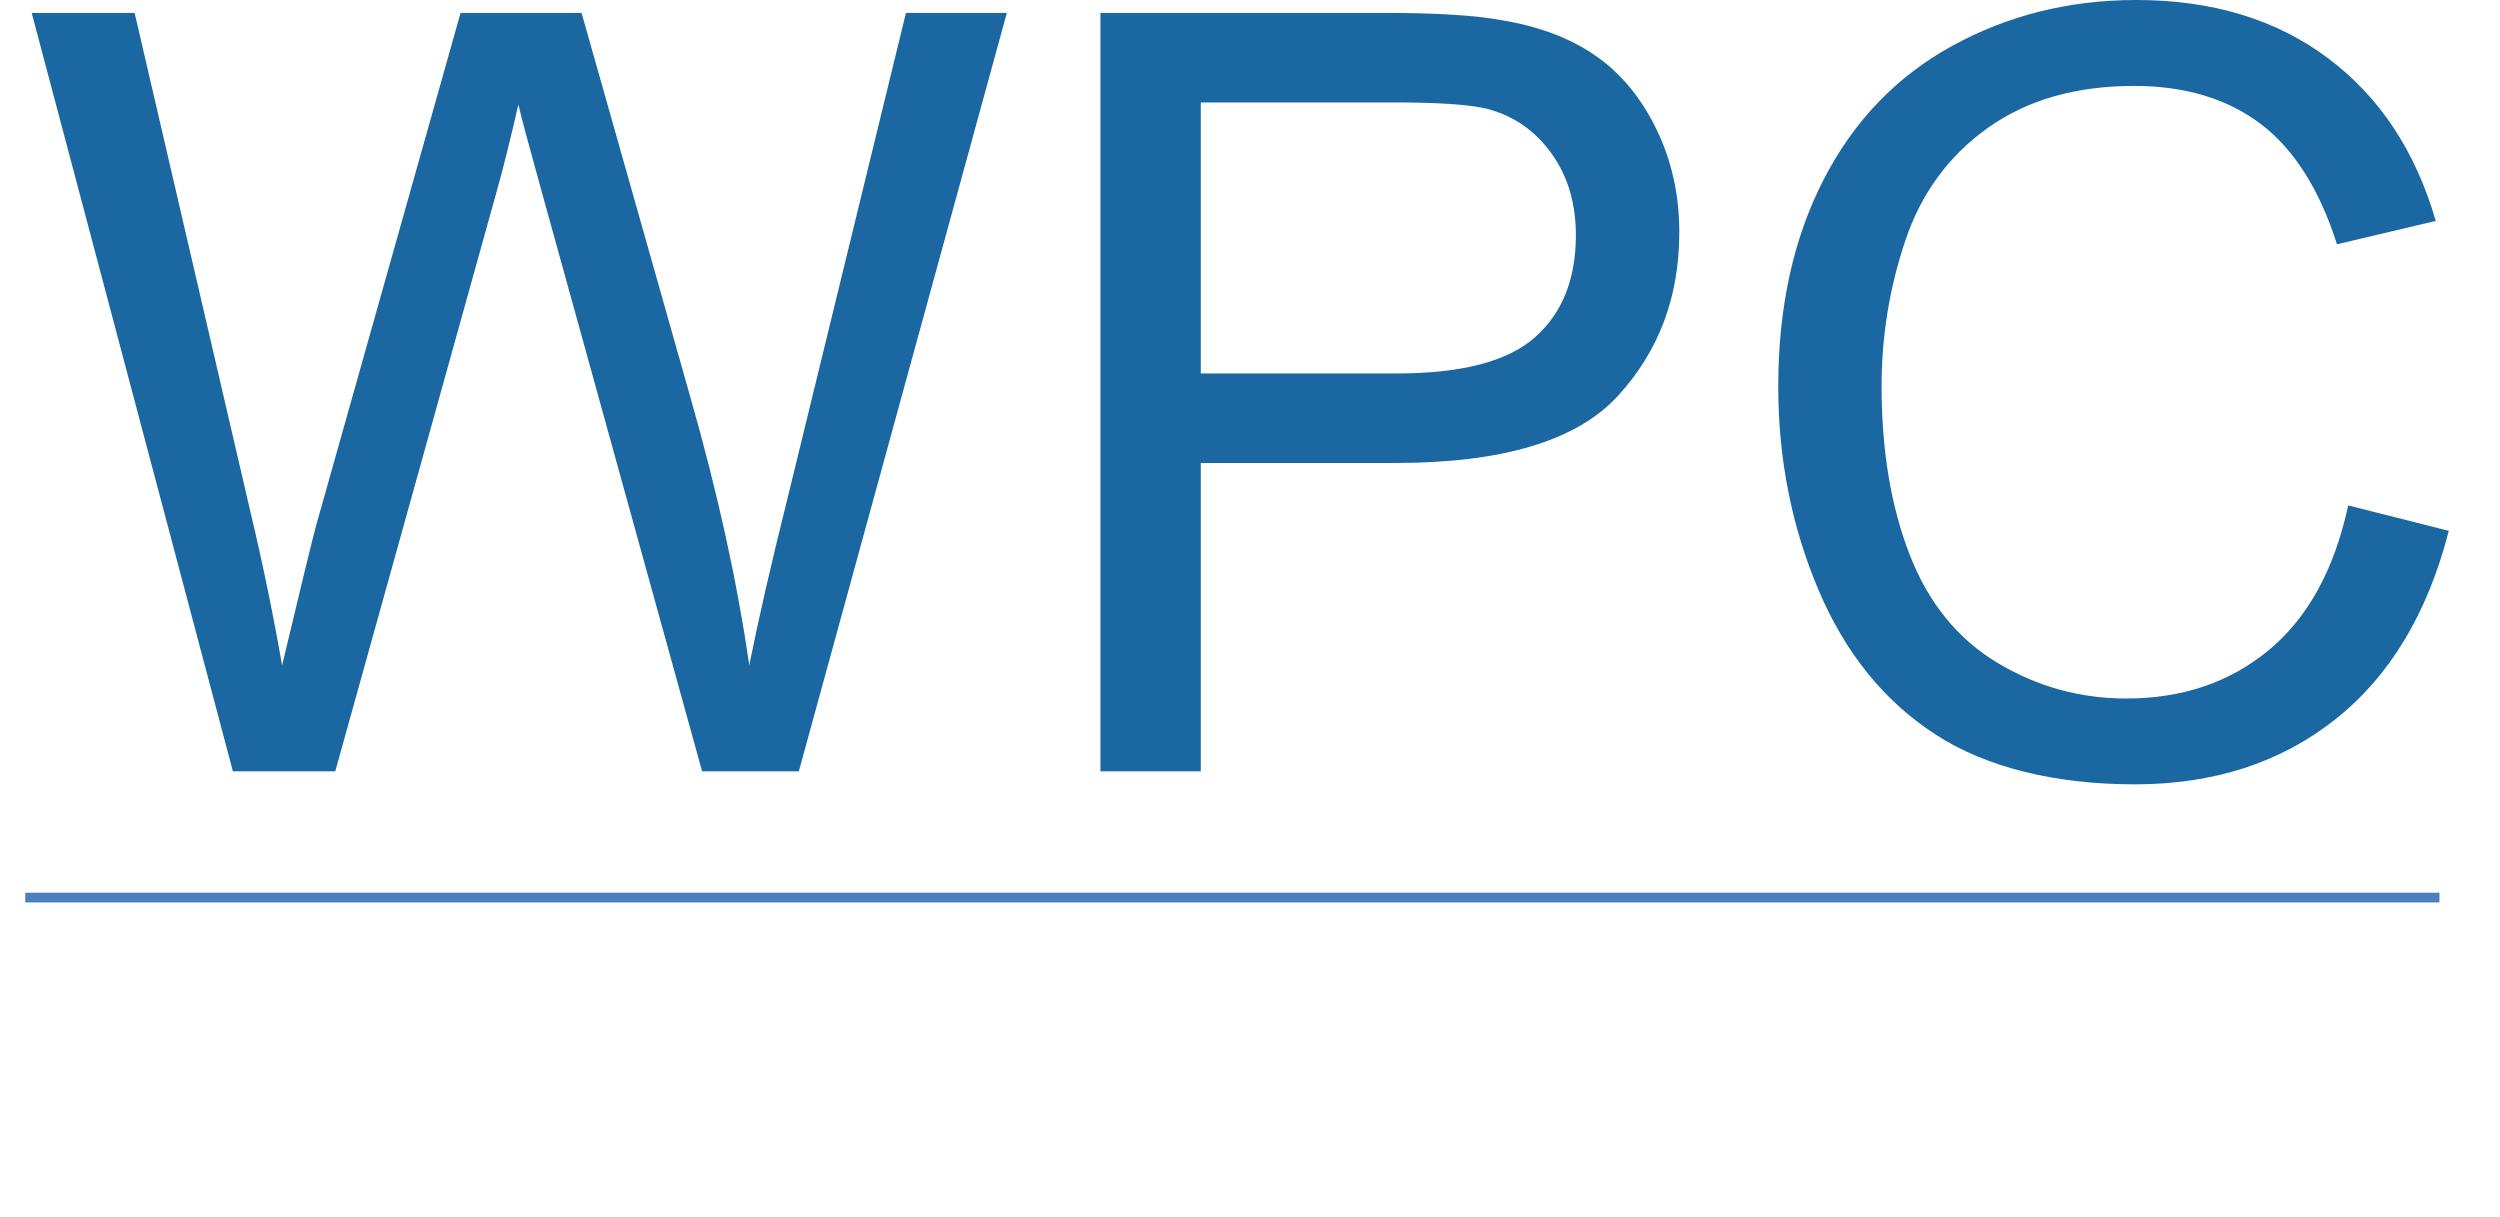
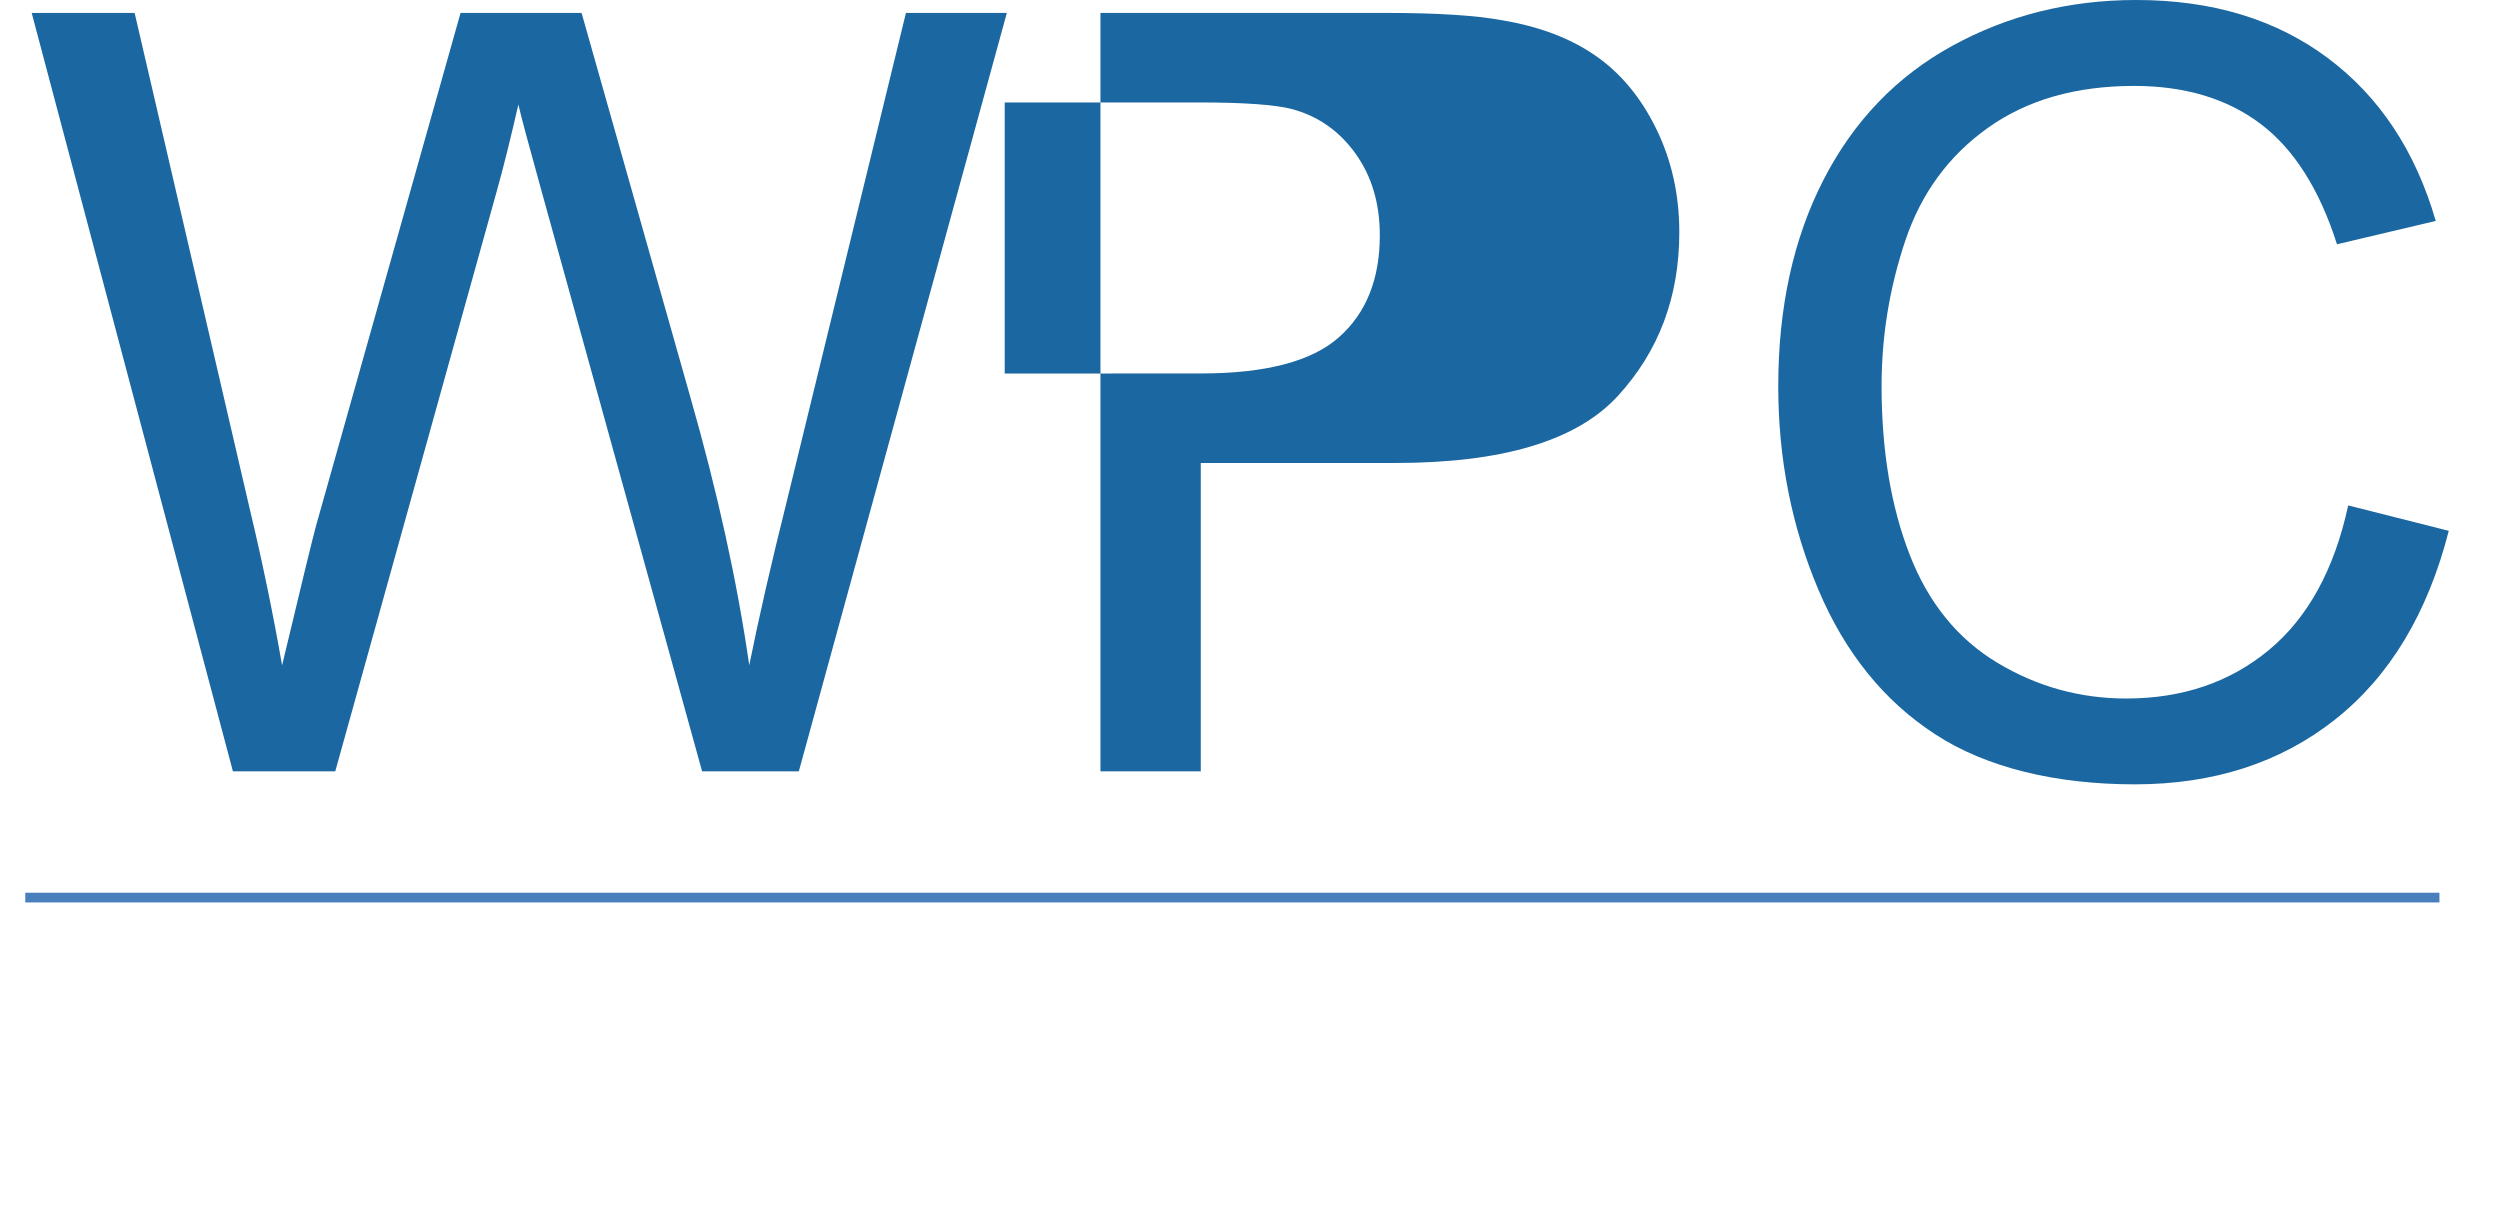
<svg xmlns="http://www.w3.org/2000/svg" id="Layer_1" viewBox="0 0 257.19 125.15">
  <defs>
    <style>.cls-1{clip-path:url(#clippath);}.cls-2{fill:none;}.cls-2,.cls-3,.cls-4,.cls-5{stroke-width:0px;}.cls-3{fill:#606162;}.cls-4{fill:#497fbc;}.cls-5{fill:#1a67a1;}</style>
    <clipPath id="clippath">
      <rect class="cls-2" y="96.64" width="255.75" height="3.49" />
    </clipPath>
  </defs>
  <path class="cls-5" d="m23.96,79.35L3.26,1.33h10.59l11.87,51.15c1.28,5.36,2.38,10.68,3.3,15.97,1.99-8.34,3.16-13.15,3.51-14.42L47.38,1.33h12.45l11.18,39.49c2.8,9.79,4.83,19,6.07,27.62.99-4.93,2.29-10.59,3.89-16.98L93.2,1.33h10.38l-21.4,78.02h-9.95l-16.45-59.45c-1.38-4.97-2.2-8.02-2.45-9.15-.82,3.58-1.58,6.64-2.29,9.15l-16.55,59.45h-10.54Z" />
-   <path class="cls-5" d="m113.21,79.35V1.33h29.43c5.18,0,9.14.25,11.87.75,3.83.64,7.04,1.85,9.63,3.65,2.59,1.79,4.67,4.3,6.25,7.53,1.58,3.23,2.37,6.78,2.37,10.64,0,6.64-2.11,12.25-6.33,16.84-4.22,4.6-11.85,6.89-22.89,6.89h-20.01v31.72h-10.33Zm10.33-40.93h20.17c6.67,0,11.41-1.24,14.21-3.73,2.8-2.48,4.2-5.98,4.2-10.48,0-3.26-.82-6.06-2.48-8.38-1.65-2.32-3.82-3.86-6.52-4.6-1.74-.46-4.95-.69-9.63-.69h-19.96v27.89Z" />
+   <path class="cls-5" d="m113.21,79.35V1.33h29.43c5.18,0,9.14.25,11.87.75,3.83.64,7.04,1.85,9.63,3.65,2.59,1.79,4.67,4.3,6.25,7.53,1.58,3.23,2.37,6.78,2.37,10.64,0,6.64-2.11,12.25-6.33,16.84-4.22,4.6-11.85,6.89-22.89,6.89h-20.01v31.72h-10.33Zm10.33-40.93c6.67,0,11.41-1.24,14.21-3.73,2.8-2.48,4.2-5.98,4.2-10.48,0-3.26-.82-6.06-2.48-8.38-1.65-2.32-3.82-3.86-6.52-4.6-1.74-.46-4.95-.69-9.63-.69h-19.96v27.89Z" />
  <path class="cls-5" d="m241.59,52l10.33,2.61c-2.17,8.48-6.06,14.95-11.68,19.4-5.62,4.45-12.5,6.68-20.62,6.68s-15.25-1.71-20.52-5.14c-5.27-3.42-9.28-8.38-12.03-14.88-2.75-6.49-4.13-13.47-4.13-20.92,0-8.12,1.55-15.21,4.66-21.26,3.11-6.05,7.52-10.64,13.25-13.78,5.73-3.14,12.04-4.71,18.92-4.71,7.8,0,14.37,1.99,19.69,5.96,5.32,3.97,9.03,9.56,11.12,16.77l-10.16,2.4c-1.81-5.68-4.44-9.81-7.88-12.4-3.44-2.59-7.77-3.89-12.99-3.89-6,0-11.01,1.44-15.04,4.31-4.03,2.87-6.86,6.73-8.49,11.58-1.63,4.84-2.45,9.84-2.45,14.98,0,6.64.97,12.43,2.9,17.38,1.93,4.95,4.94,8.65,9.02,11.1,4.08,2.45,8.5,3.67,13.25,3.67,5.78,0,10.68-1.67,14.69-5s6.72-8.29,8.14-14.85Z" />
  <rect class="cls-4" x="2.6" y="91.84" width="248.36" height="1" />
  <g class="cls-1">
    <path class="cls-3" d="m9.44,115.36l-.88-9v-4.16h3.66v4.16l-.87,9h-1.92Zm-.73,4.57v-3.4h3.38v3.4h-3.38Z" />
    <path class="cls-3" d="m15.19,108.5l-.64-3.3v-3h3.69v3l-.55,3.3h-2.49Zm5.43,0l-.64-3.3v-3h3.69v3l-.55,3.3h-2.49Z" />
    <path class="cls-3" d="m25.42,115.52h-1.64v-2.66h2.17l.72-3.57h-2.89v-2.67h3.43l.95-4.72h2.7l-.95,4.72h2.66l.93-4.72h2.79l-.96,4.72h1.66v2.67h-2.2l-.72,3.57h2.93v2.66h-3.47l-.95,4.72h-2.69l.93-4.72h-2.67l-.95,4.72h-2.72l.95-4.72Zm3.96-6.23l-.71,3.57h2.67l.7-3.57h-2.66Z" />
    <path class="cls-3" d="m41.84,117.31v-5.07c-1.57-.45-2.73-1.13-3.46-2.05-.73-.92-1.1-2.03-1.1-3.33s.42-2.43,1.25-3.33c.83-.9,1.94-1.42,3.32-1.55v-1.2h1.75v1.2c1.28.15,2.29.59,3.05,1.31.75.72,1.24,1.69,1.44,2.9l-3.05.4c-.19-.95-.67-1.6-1.45-1.94v4.73c1.93.52,3.24,1.2,3.94,2.04.7.83,1.05,1.91,1.05,3.21,0,1.46-.44,2.69-1.32,3.69s-2.1,1.61-3.67,1.84v2.26h-1.75v-2.2c-1.39-.17-2.52-.69-3.38-1.56s-1.42-2.1-1.66-3.69l3.14-.34c.13.65.37,1.2.72,1.67.35.47.75.81,1.18,1.02Zm0-12.7c-.47.16-.85.44-1.13.82-.28.39-.42.81-.42,1.28,0,.43.13.83.39,1.19.26.37.65.66,1.17.89v-4.19Zm1.75,12.87c.6-.11,1.09-.39,1.47-.84.38-.45.57-.97.57-1.58,0-.54-.16-1.01-.48-1.4-.32-.39-.84-.69-1.56-.9v4.72Z" />
    <path class="cls-3" d="m49.33,106.58c0-1.59.35-2.77,1.04-3.53s1.64-1.15,2.82-1.15,2.19.38,2.88,1.14c.69.76,1.04,1.94,1.04,3.54s-.35,2.77-1.04,3.53c-.69.77-1.64,1.15-2.82,1.15s-2.19-.38-2.88-1.14c-.69-.76-1.04-1.94-1.04-3.54Zm2.64-.02c0,1.15.13,1.93.4,2.32.2.29.48.44.83.44s.64-.15.84-.44c.26-.4.39-1.17.39-2.32s-.13-1.92-.39-2.31c-.2-.3-.48-.45-.84-.45s-.63.15-.83.44c-.27.4-.4,1.17-.4,2.32Zm3.81,14.06h-2.5l9.4-18.72h2.43l-9.33,18.72Zm5.47-4.66c0-1.59.35-2.77,1.04-3.53s1.64-1.15,2.85-1.15,2.17.38,2.86,1.15,1.04,1.94,1.04,3.53-.35,2.78-1.04,3.54-1.64,1.15-2.82,1.15-2.19-.38-2.88-1.15-1.04-1.95-1.04-3.54Zm2.64-.01c0,1.15.13,1.92.4,2.31.2.3.48.45.83.45s.64-.14.83-.44c.27-.39.4-1.17.4-2.32s-.13-1.93-.39-2.32c-.2-.29-.48-.44-.84-.44s-.64.14-.83.44c-.27.39-.4,1.17-.4,2.32Z" />
    <path class="cls-3" d="m86.19,117.77l-2.05,2.63c-1-.49-1.97-1.17-2.89-2.03-.71.65-1.47,1.12-2.28,1.43-.8.31-1.76.46-2.87.46-2.2,0-3.85-.62-4.96-1.86-.86-.96-1.29-2.06-1.29-3.32,0-1.14.34-2.16,1.01-3.07.67-.91,1.68-1.7,3.02-2.37-.6-.72-1.06-1.4-1.36-2.05-.31-.65-.46-1.26-.46-1.84,0-1.07.43-1.98,1.28-2.73s2.07-1.12,3.65-1.12,2.72.39,3.58,1.17,1.29,1.74,1.29,2.87c0,.72-.21,1.4-.64,2.04-.43.65-1.28,1.38-2.58,2.19l2.46,3.25c.29-.52.54-1.19.75-2.02l3.06.7c-.31,1.09-.57,1.89-.79,2.39s-.47.93-.72,1.26c.38.35.87.74,1.46,1.17.6.42,1.04.7,1.32.84Zm-10.54-5.95c-.78.39-1.36.87-1.75,1.43-.39.56-.58,1.12-.58,1.71,0,.73.24,1.33.72,1.8s1.12.7,1.92.7c.53,0,1.04-.11,1.53-.31.49-.21,1.02-.56,1.6-1.04l-3.44-4.27Zm1.32-3.69l.92-.7c.67-.52,1.01-1.04,1.01-1.56,0-.44-.16-.81-.49-1.11-.33-.31-.76-.46-1.32-.46s-.96.14-1.26.41c-.31.27-.46.58-.46.94,0,.42.26.93.77,1.53l.83.97Z" />
    <path class="cls-3" d="m86.88,108.5l-.64-3.3v-3h3.69v3l-.55,3.3h-2.49Z" />
-     <path class="cls-3" d="m97.05,125.15h-2.32c-1.23-1.86-2.16-3.8-2.81-5.81-.64-2.01-.96-3.95-.96-5.83,0-2.33.4-4.54,1.19-6.62.69-1.81,1.57-3.47,2.62-5h2.31c-1.1,2.44-1.86,4.52-2.27,6.24s-.62,3.53-.62,5.45c0,1.32.12,2.68.37,4.07.25,1.39.58,2.71,1.01,3.96.28.82.77,2,1.48,3.54Z" />
    <path class="cls-3" d="m97.31,125.15c.67-1.44,1.14-2.54,1.41-3.3.27-.77.53-1.65.76-2.65s.41-1.95.52-2.85c.11-.9.17-1.82.17-2.76,0-1.92-.2-3.74-.61-5.45s-1.16-3.79-2.26-6.24h2.3c1.21,1.73,2.15,3.57,2.82,5.52.67,1.94,1.01,3.92,1.01,5.92,0,1.69-.27,3.49-.79,5.42-.6,2.16-1.59,4.29-2.97,6.4h-2.34Z" />
    <path class="cls-3" d="m106.19,110.35l-1.82-1.42c.58-.65,1.18-1.28,1.81-1.88.25-.24.41-.39.47-.46-.2-.03-.77-.17-1.72-.4-.68-.17-1.13-.29-1.35-.38l.71-2.13c1.05.43,1.99.9,2.82,1.42-.19-1.32-.29-2.39-.29-3.22h2.14c0,.59-.11,1.67-.33,3.24.16-.06.51-.22,1.04-.47.72-.33,1.39-.61,2-.85l.64,2.19c-.89.2-1.92.4-3.09.59l1.44,1.63c.29.33.52.6.69.81l-1.84,1.22-1.63-2.7c-.49.87-1.05,1.8-1.69,2.78Z" />
    <path class="cls-3" d="m128.89,117.77l-2.05,2.63c-1-.49-1.97-1.17-2.89-2.03-.71.65-1.47,1.12-2.28,1.43-.8.31-1.76.46-2.87.46-2.2,0-3.85-.62-4.96-1.86-.86-.96-1.29-2.06-1.29-3.32,0-1.14.34-2.16,1.01-3.07.67-.91,1.68-1.7,3.02-2.37-.6-.72-1.06-1.4-1.36-2.05-.31-.65-.46-1.26-.46-1.84,0-1.07.43-1.98,1.28-2.73s2.07-1.12,3.65-1.12,2.72.39,3.58,1.17,1.29,1.74,1.29,2.87c0,.72-.21,1.4-.64,2.04-.43.65-1.28,1.38-2.58,2.19l2.46,3.25c.29-.52.54-1.19.75-2.02l3.06.7c-.31,1.09-.57,1.89-.79,2.39s-.47.93-.72,1.26c.38.35.87.74,1.46,1.17.6.42,1.04.7,1.32.84Zm-10.54-5.95c-.78.39-1.36.87-1.75,1.43-.39.56-.58,1.12-.58,1.71,0,.73.24,1.33.72,1.8s1.12.7,1.92.7c.53,0,1.04-.11,1.53-.31.49-.21,1.02-.56,1.6-1.04l-3.44-4.27Zm1.32-3.69l.92-.7c.67-.52,1.01-1.04,1.01-1.56,0-.44-.16-.81-.49-1.11-.33-.31-.76-.46-1.32-.46s-.96.14-1.26.41c-.31.27-.46.58-.46.94,0,.42.26.93.77,1.53l.83.97Z" />
    <path class="cls-3" d="m133.6,117.38v-4.61h-4.62v-3.18h4.62v-4.61h3.08v4.61h4.64v3.18h-4.64v4.61h-3.08Z" />
    <path class="cls-3" d="m142.84,108.5l-.64-3.3v-3h3.69v3l-.55,3.3h-2.49Zm5.43,0l-.64-3.3v-3h3.69v3l-.55,3.3h-2.49Z" />
    <path class="cls-3" d="m154.17,110.35l-1.82-1.42c.58-.65,1.18-1.28,1.81-1.88.25-.24.41-.39.47-.46-.2-.03-.77-.17-1.72-.4-.68-.17-1.13-.29-1.35-.38l.71-2.13c1.05.43,1.99.9,2.82,1.42-.19-1.32-.29-2.39-.29-3.22h2.14c0,.59-.11,1.67-.33,3.24.16-.06.51-.22,1.04-.47.72-.33,1.39-.61,2-.85l.64,2.19c-.89.2-1.92.4-3.09.59l1.44,1.63c.29.33.52.6.69.81l-1.84,1.22-1.63-2.7c-.49.87-1.05,1.8-1.69,2.78Z" />
    <path class="cls-3" d="m161.04,116.54h3.38v2.43c0,.98-.08,1.76-.25,2.33s-.49,1.08-.96,1.53c-.47.45-1.07.81-1.79,1.06l-.66-1.4c.68-.23,1.17-.54,1.46-.93s.44-.94.46-1.62h-1.64v-3.4Z" />
    <path class="cls-3" d="m166.62,108.5l-.64-3.3v-3h3.69v3l-.55,3.3h-2.49Z" />
    <path class="cls-3" d="m170.8,115.21v-3.4h6.65v3.4h-6.65Z" />
    <path class="cls-3" d="m177.05,125.15c.67-1.44,1.14-2.54,1.41-3.3.27-.77.53-1.65.76-2.65.23-1,.41-1.95.52-2.85.11-.9.17-1.82.17-2.76,0-1.92-.21-3.74-.61-5.45-.41-1.71-1.16-3.79-2.26-6.24h2.3c1.21,1.73,2.15,3.57,2.82,5.52.67,1.94,1.01,3.92,1.01,5.92,0,1.69-.26,3.49-.79,5.42-.6,2.16-1.59,4.29-2.97,6.4h-2.34Z" />
    <path class="cls-3" d="m184.75,119.94v-3.4h3.38v3.4h-3.38Z" />
    <path class="cls-3" d="m190.28,115.52h-1.64v-2.66h2.17l.72-3.57h-2.89v-2.67h3.43l.95-4.72h2.7l-.95,4.72h2.66l.93-4.72h2.79l-.96,4.72h1.66v2.67h-2.2l-.72,3.57h2.93v2.66h-3.47l-.95,4.72h-2.69l.93-4.72h-2.67l-.95,4.72h-2.72l.95-4.72Zm3.96-6.23l-.71,3.57h2.67l.7-3.57h-2.66Z" />
    <path class="cls-3" d="m218.22,117.77l-2.05,2.63c-1-.49-1.97-1.17-2.89-2.03-.71.65-1.47,1.12-2.28,1.43-.8.31-1.76.46-2.87.46-2.2,0-3.85-.62-4.96-1.86-.86-.96-1.29-2.06-1.29-3.32,0-1.14.34-2.16,1.01-3.07.67-.91,1.68-1.7,3.02-2.37-.6-.72-1.06-1.4-1.36-2.05-.3-.65-.46-1.26-.46-1.84,0-1.07.43-1.98,1.28-2.73.85-.75,2.07-1.12,3.65-1.12s2.72.39,3.58,1.17c.86.78,1.29,1.74,1.29,2.87,0,.72-.21,1.4-.64,2.04-.43.65-1.29,1.38-2.58,2.19l2.46,3.25c.29-.52.54-1.19.75-2.02l3.06.7c-.3,1.09-.57,1.89-.79,2.39s-.47.93-.72,1.26c.38.35.87.74,1.46,1.17.6.42,1.04.7,1.32.84Zm-10.54-5.95c-.78.39-1.36.87-1.75,1.43-.39.56-.58,1.12-.58,1.71,0,.73.24,1.33.72,1.8s1.12.7,1.92.7c.53,0,1.04-.11,1.53-.31.49-.21,1.02-.56,1.6-1.04l-3.44-4.27Zm1.32-3.69l.92-.7c.67-.52,1.01-1.04,1.01-1.56,0-.44-.16-.81-.49-1.11s-.76-.46-1.32-.46-.96.14-1.26.41c-.31.27-.46.58-.46.94,0,.42.26.93.77,1.53l.83.97Z" />
    <path class="cls-3" d="m218.12,125.15c.67-1.44,1.14-2.54,1.41-3.3.27-.77.53-1.65.76-2.65.23-1,.41-1.95.52-2.85.11-.9.17-1.82.17-2.76,0-1.92-.21-3.74-.61-5.45-.41-1.71-1.16-3.79-2.26-6.24h2.3c1.21,1.73,2.15,3.57,2.82,5.52.67,1.94,1.01,3.92,1.01,5.92,0,1.69-.26,3.49-.79,5.42-.6,2.16-1.59,4.29-2.97,6.4h-2.34Z" />
    <path class="cls-3" d="m224.01,120.24l4.37-18.34h2.54l-4.42,18.34h-2.49Z" />
    <path class="cls-3" d="m254.15,108.5l-.64-3.3v-3h3.69v3l-.55,3.3h-2.49Z" />
  </g>
</svg>